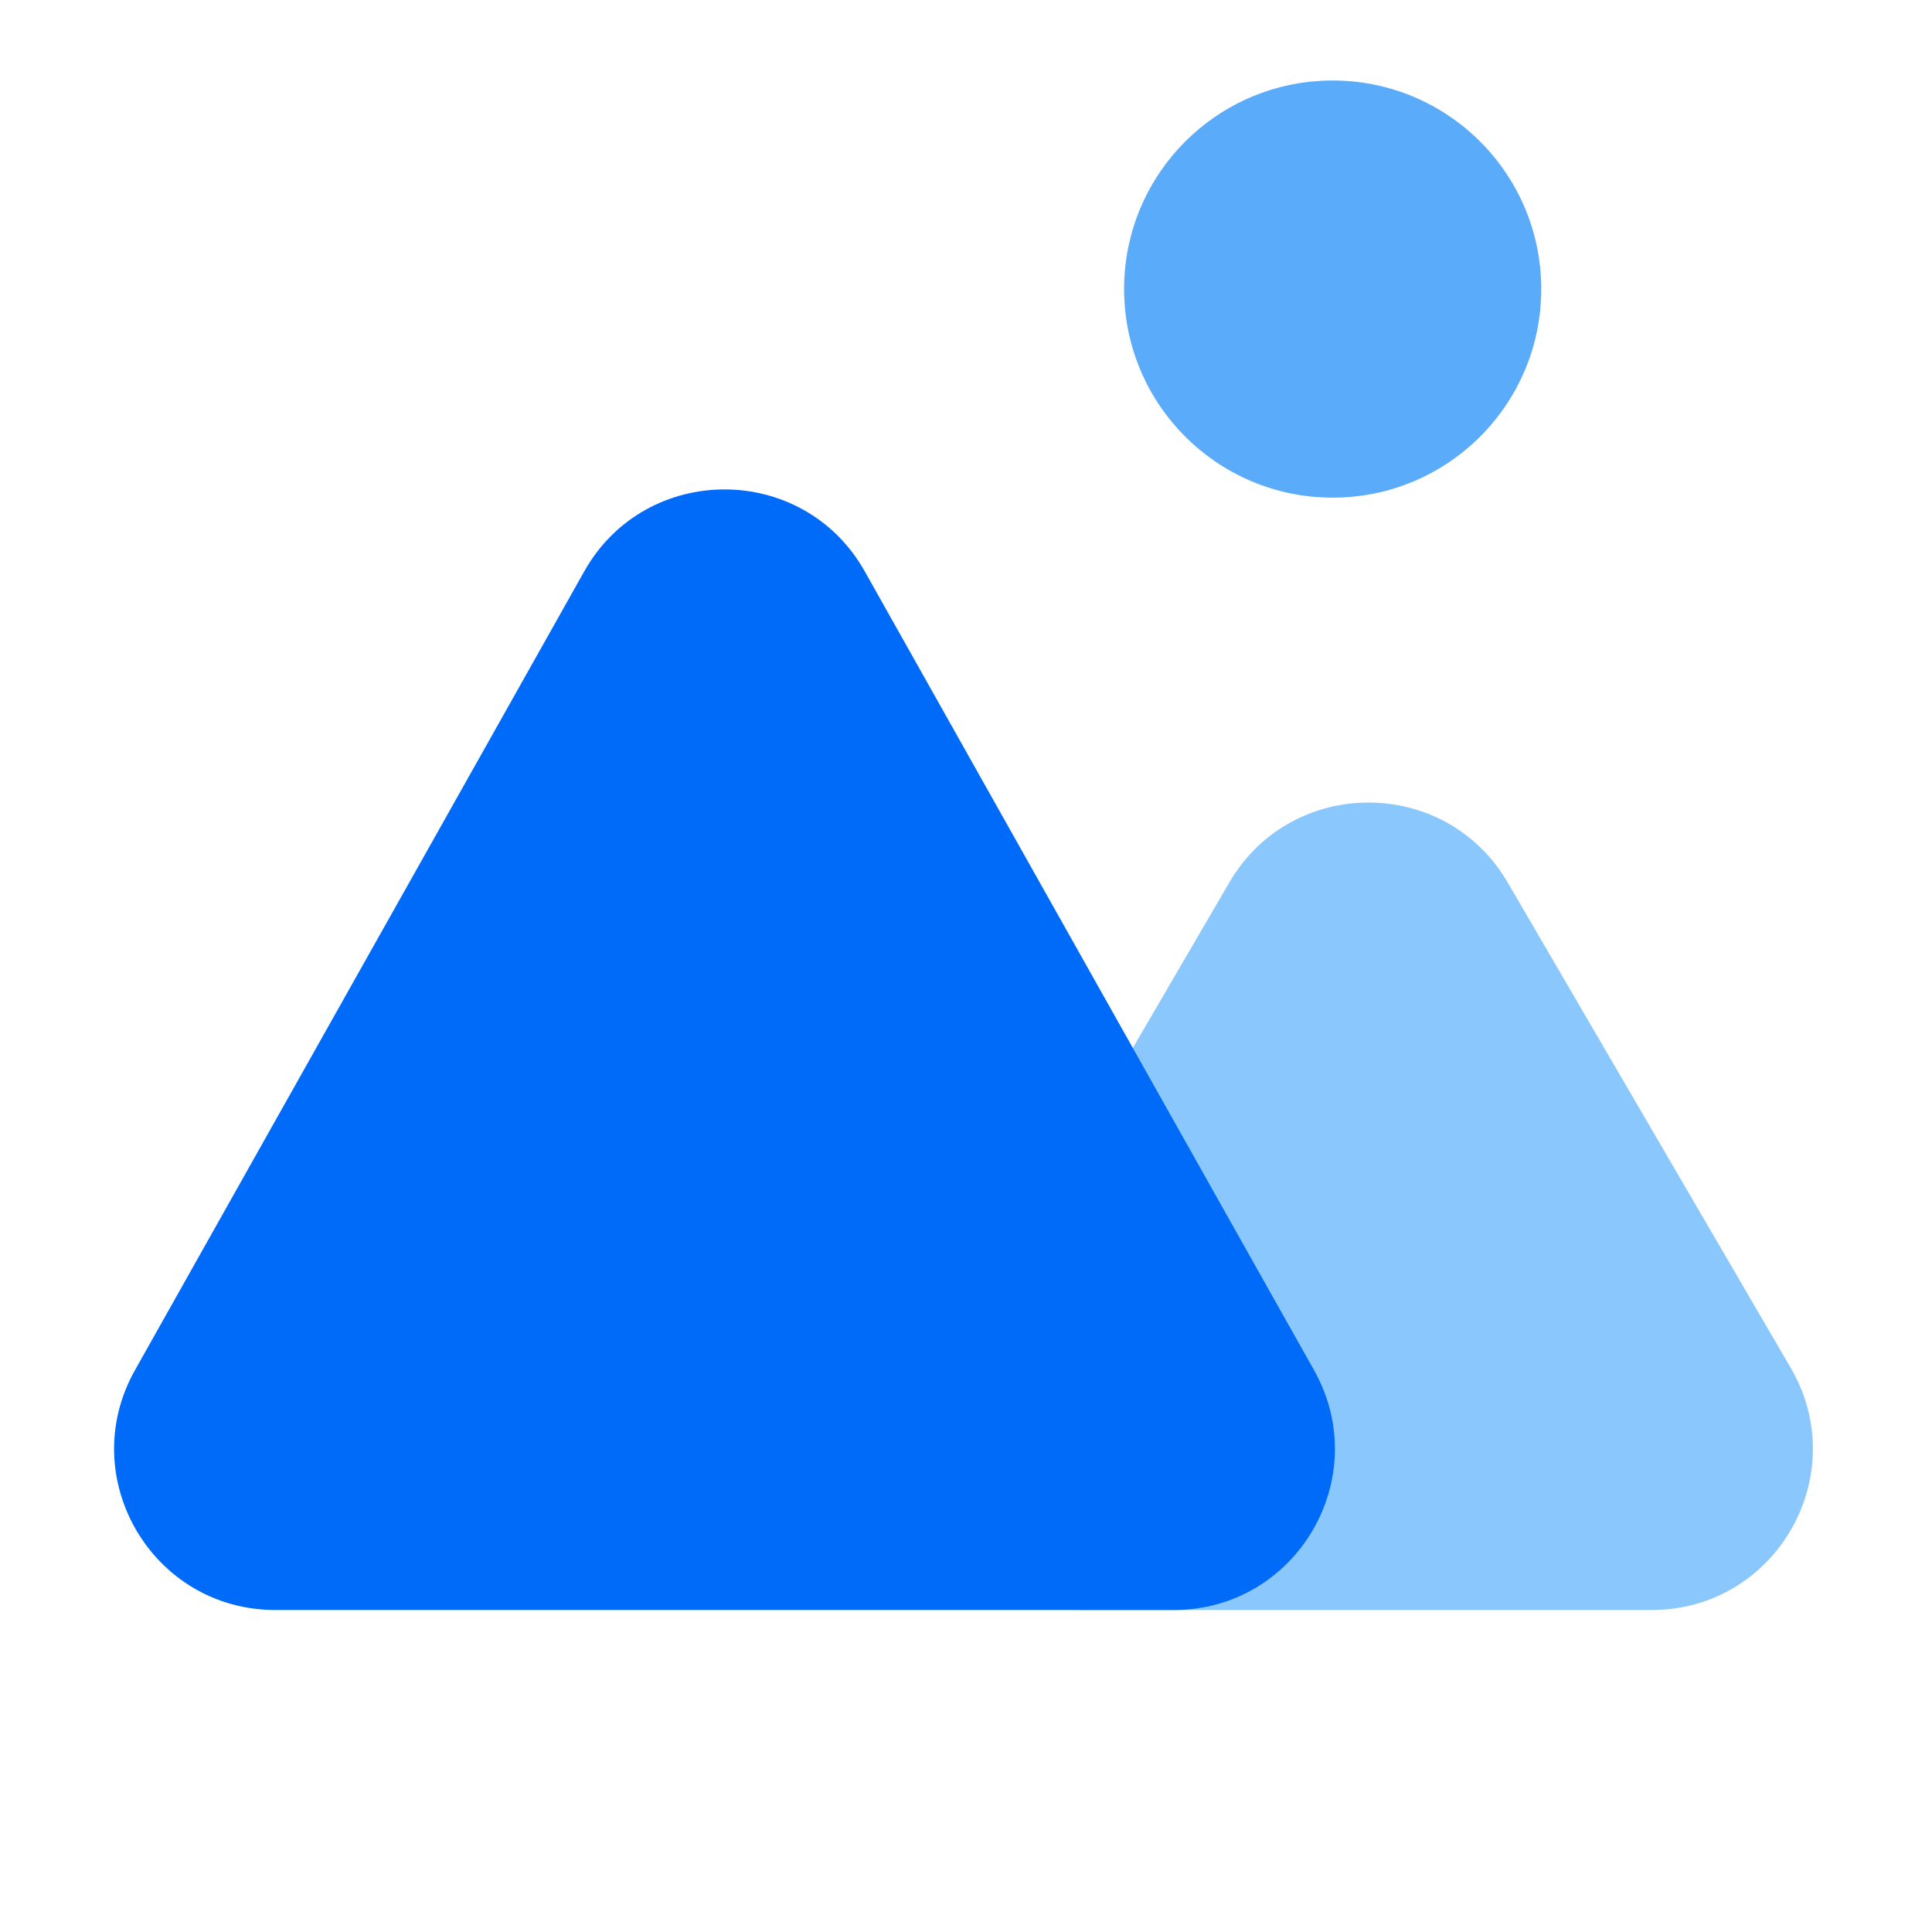
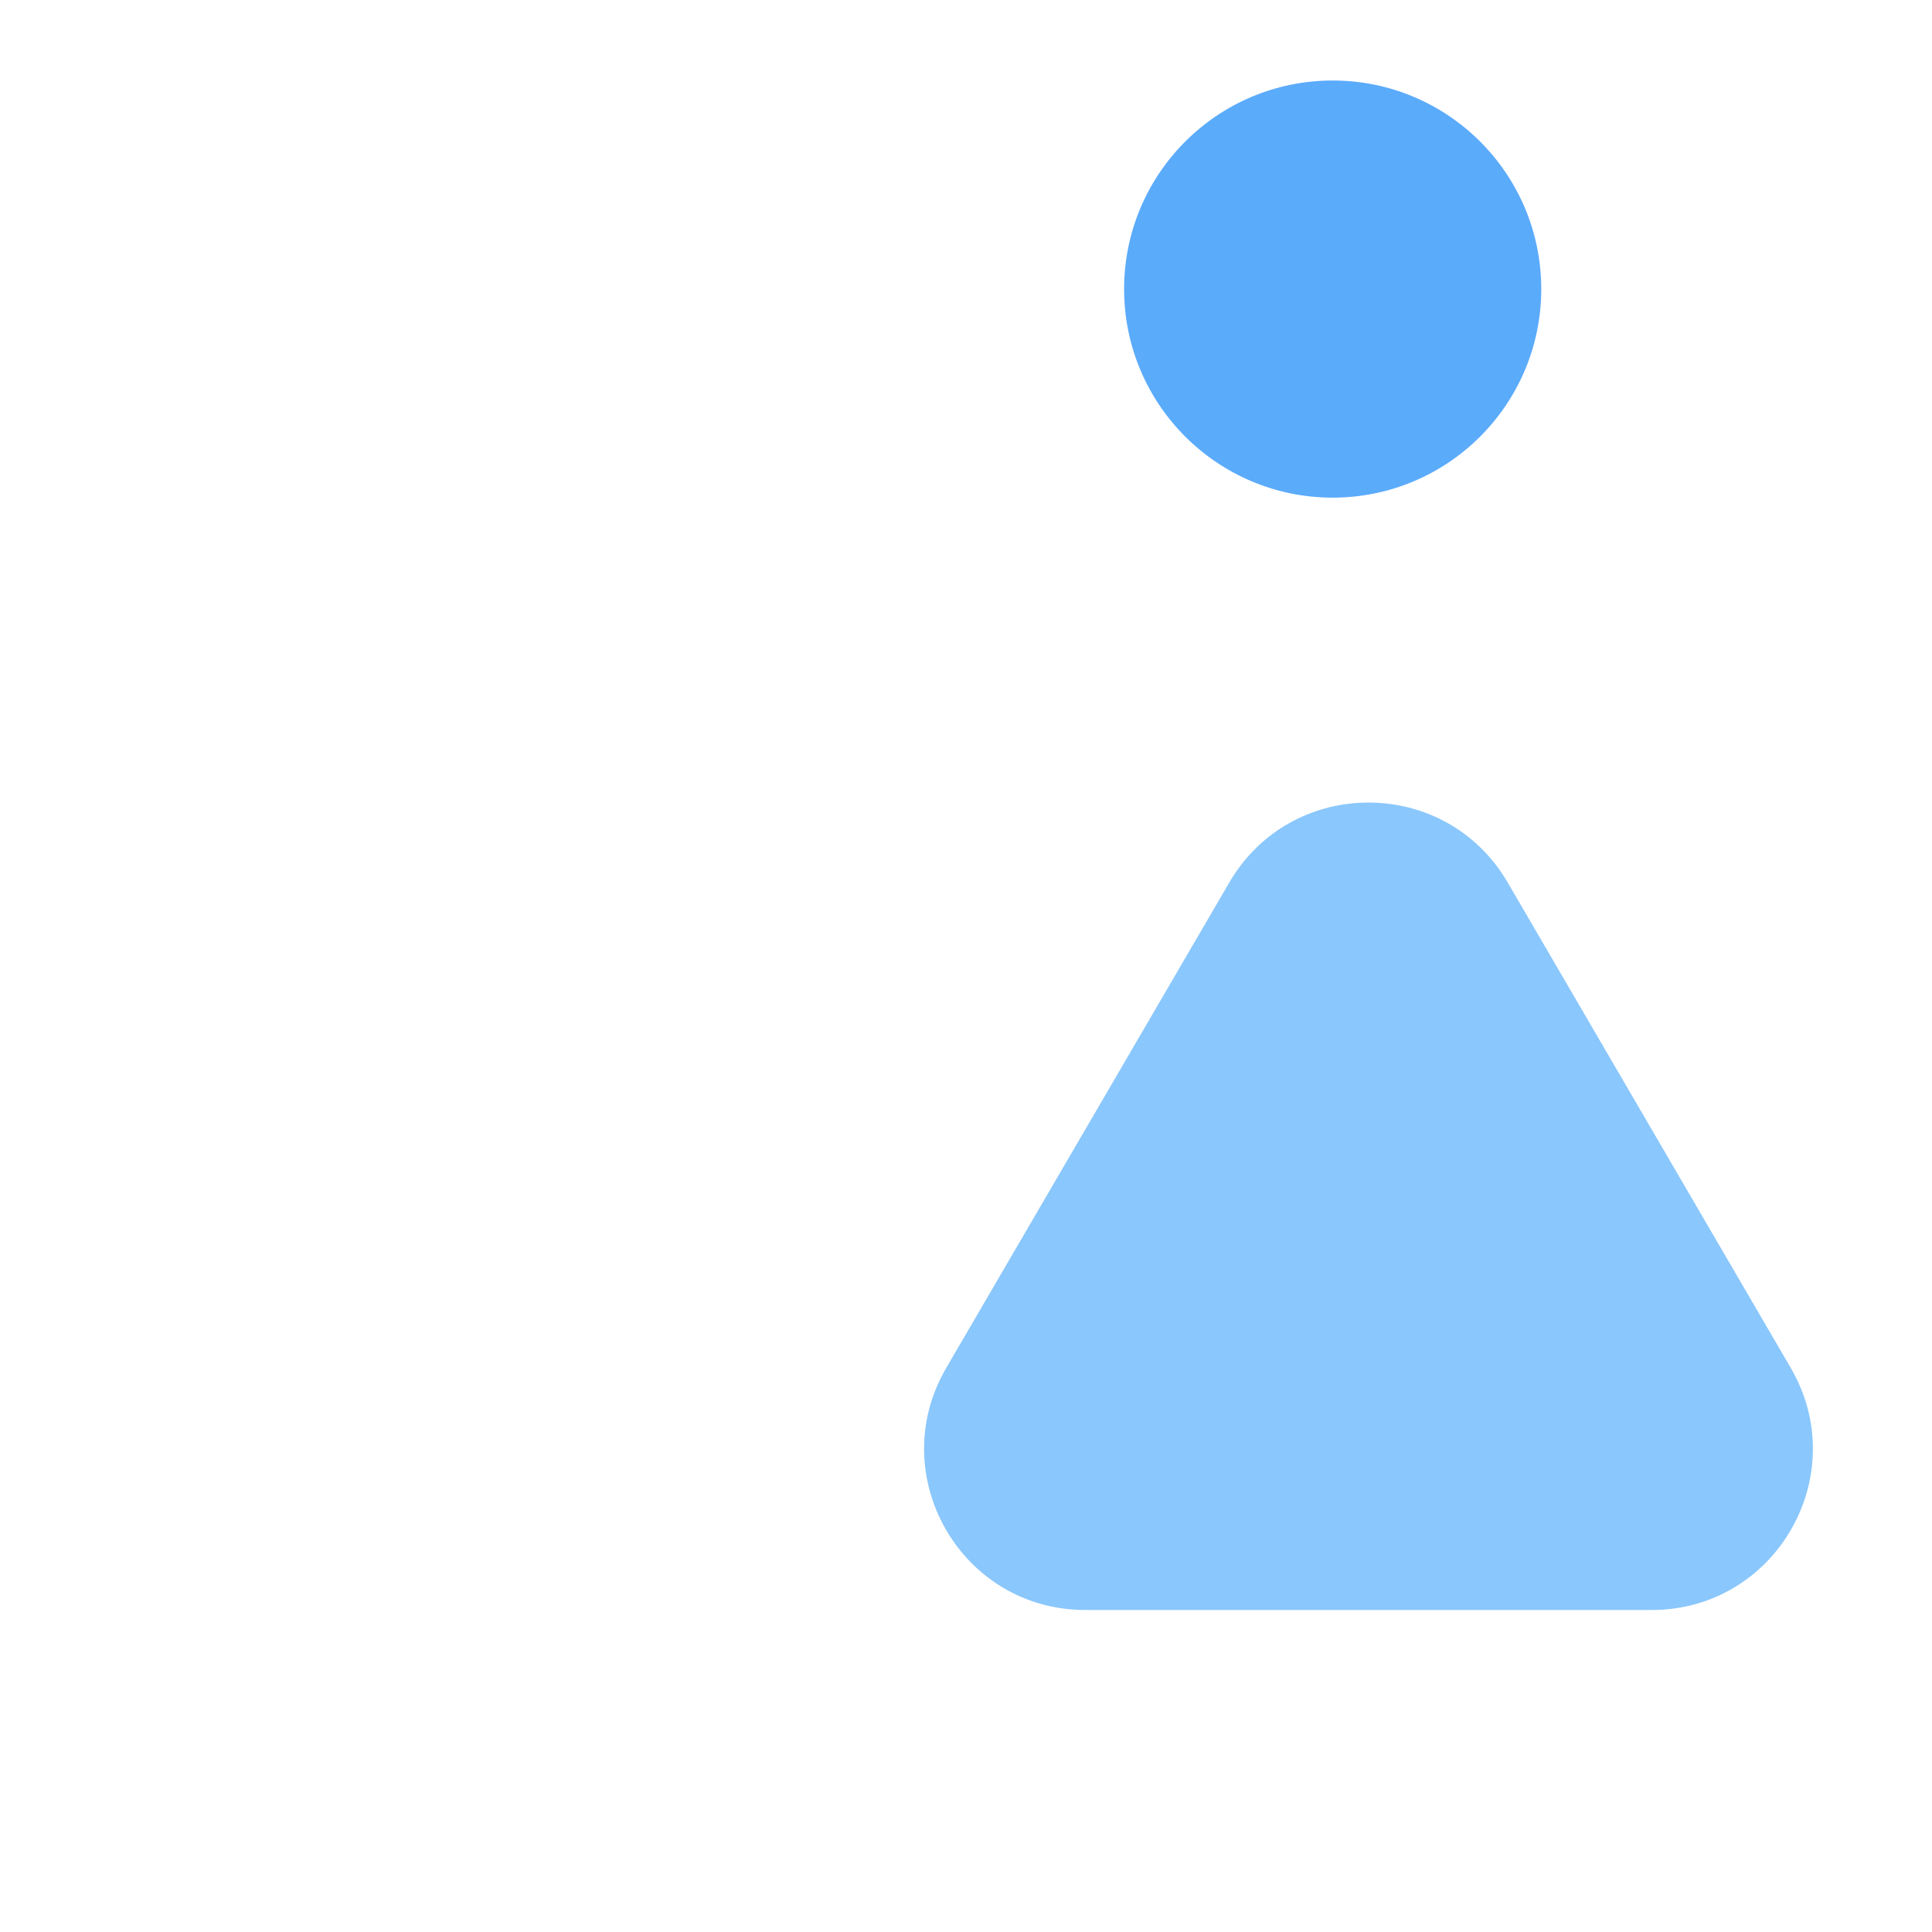
<svg xmlns="http://www.w3.org/2000/svg" width="24" height="24" viewBox="0 0 24 24" fill="none">
  <g id="Frame 10768">
    <g id="Group 33880">
      <path id="Polygon 8" d="M15.272 10.961C16.044 9.639 17.956 9.639 18.728 10.961L22.245 16.992C23.023 18.326 22.061 20 20.518 20H13.482C11.938 20 10.977 18.326 11.755 16.992L15.272 10.961Z" fill="#8AC7FC" />
-       <path id="Polygon 7" d="M7.257 7.099C8.021 5.74 9.979 5.74 10.743 7.099L16.323 17.02C17.073 18.353 16.11 20 14.58 20H3.42C1.89 20 0.927 18.353 1.677 17.02L7.257 7.099Z" fill="#006BF8" />
      <circle id="Ellipse 632" cx="16.555" cy="3.591" r="2.591" fill="#5BABFB" />
    </g>
  </g>
</svg>